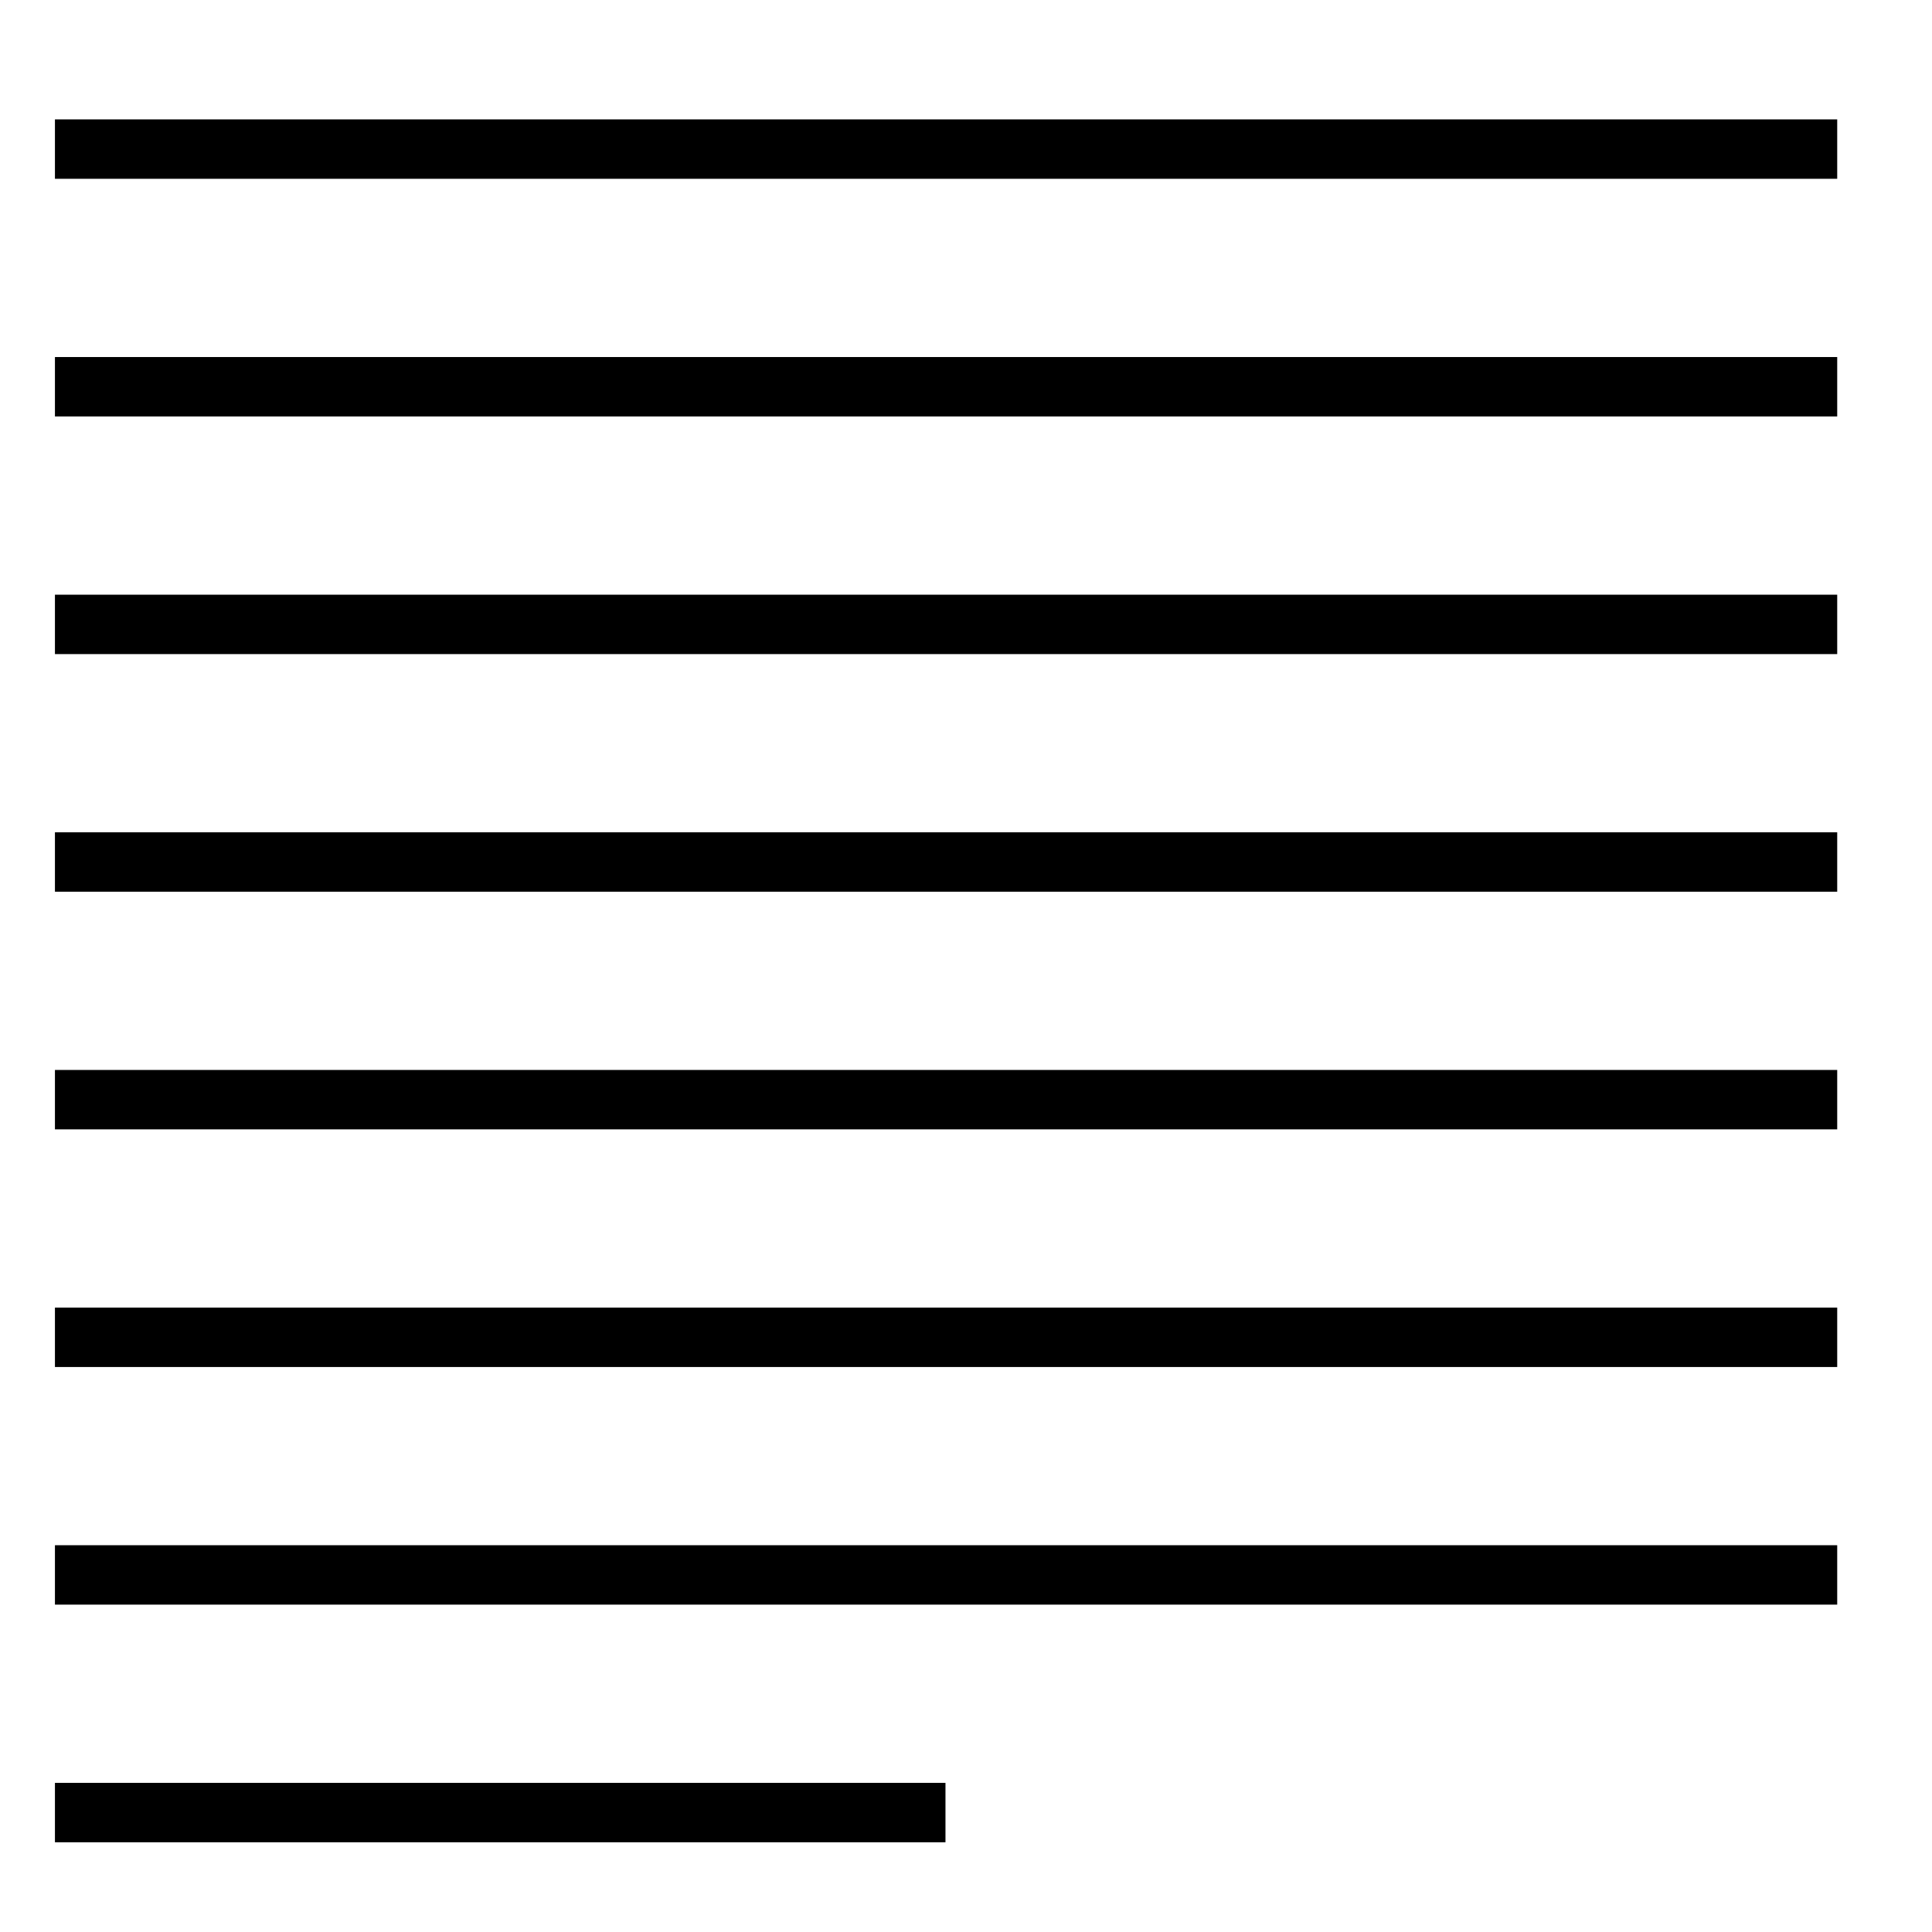
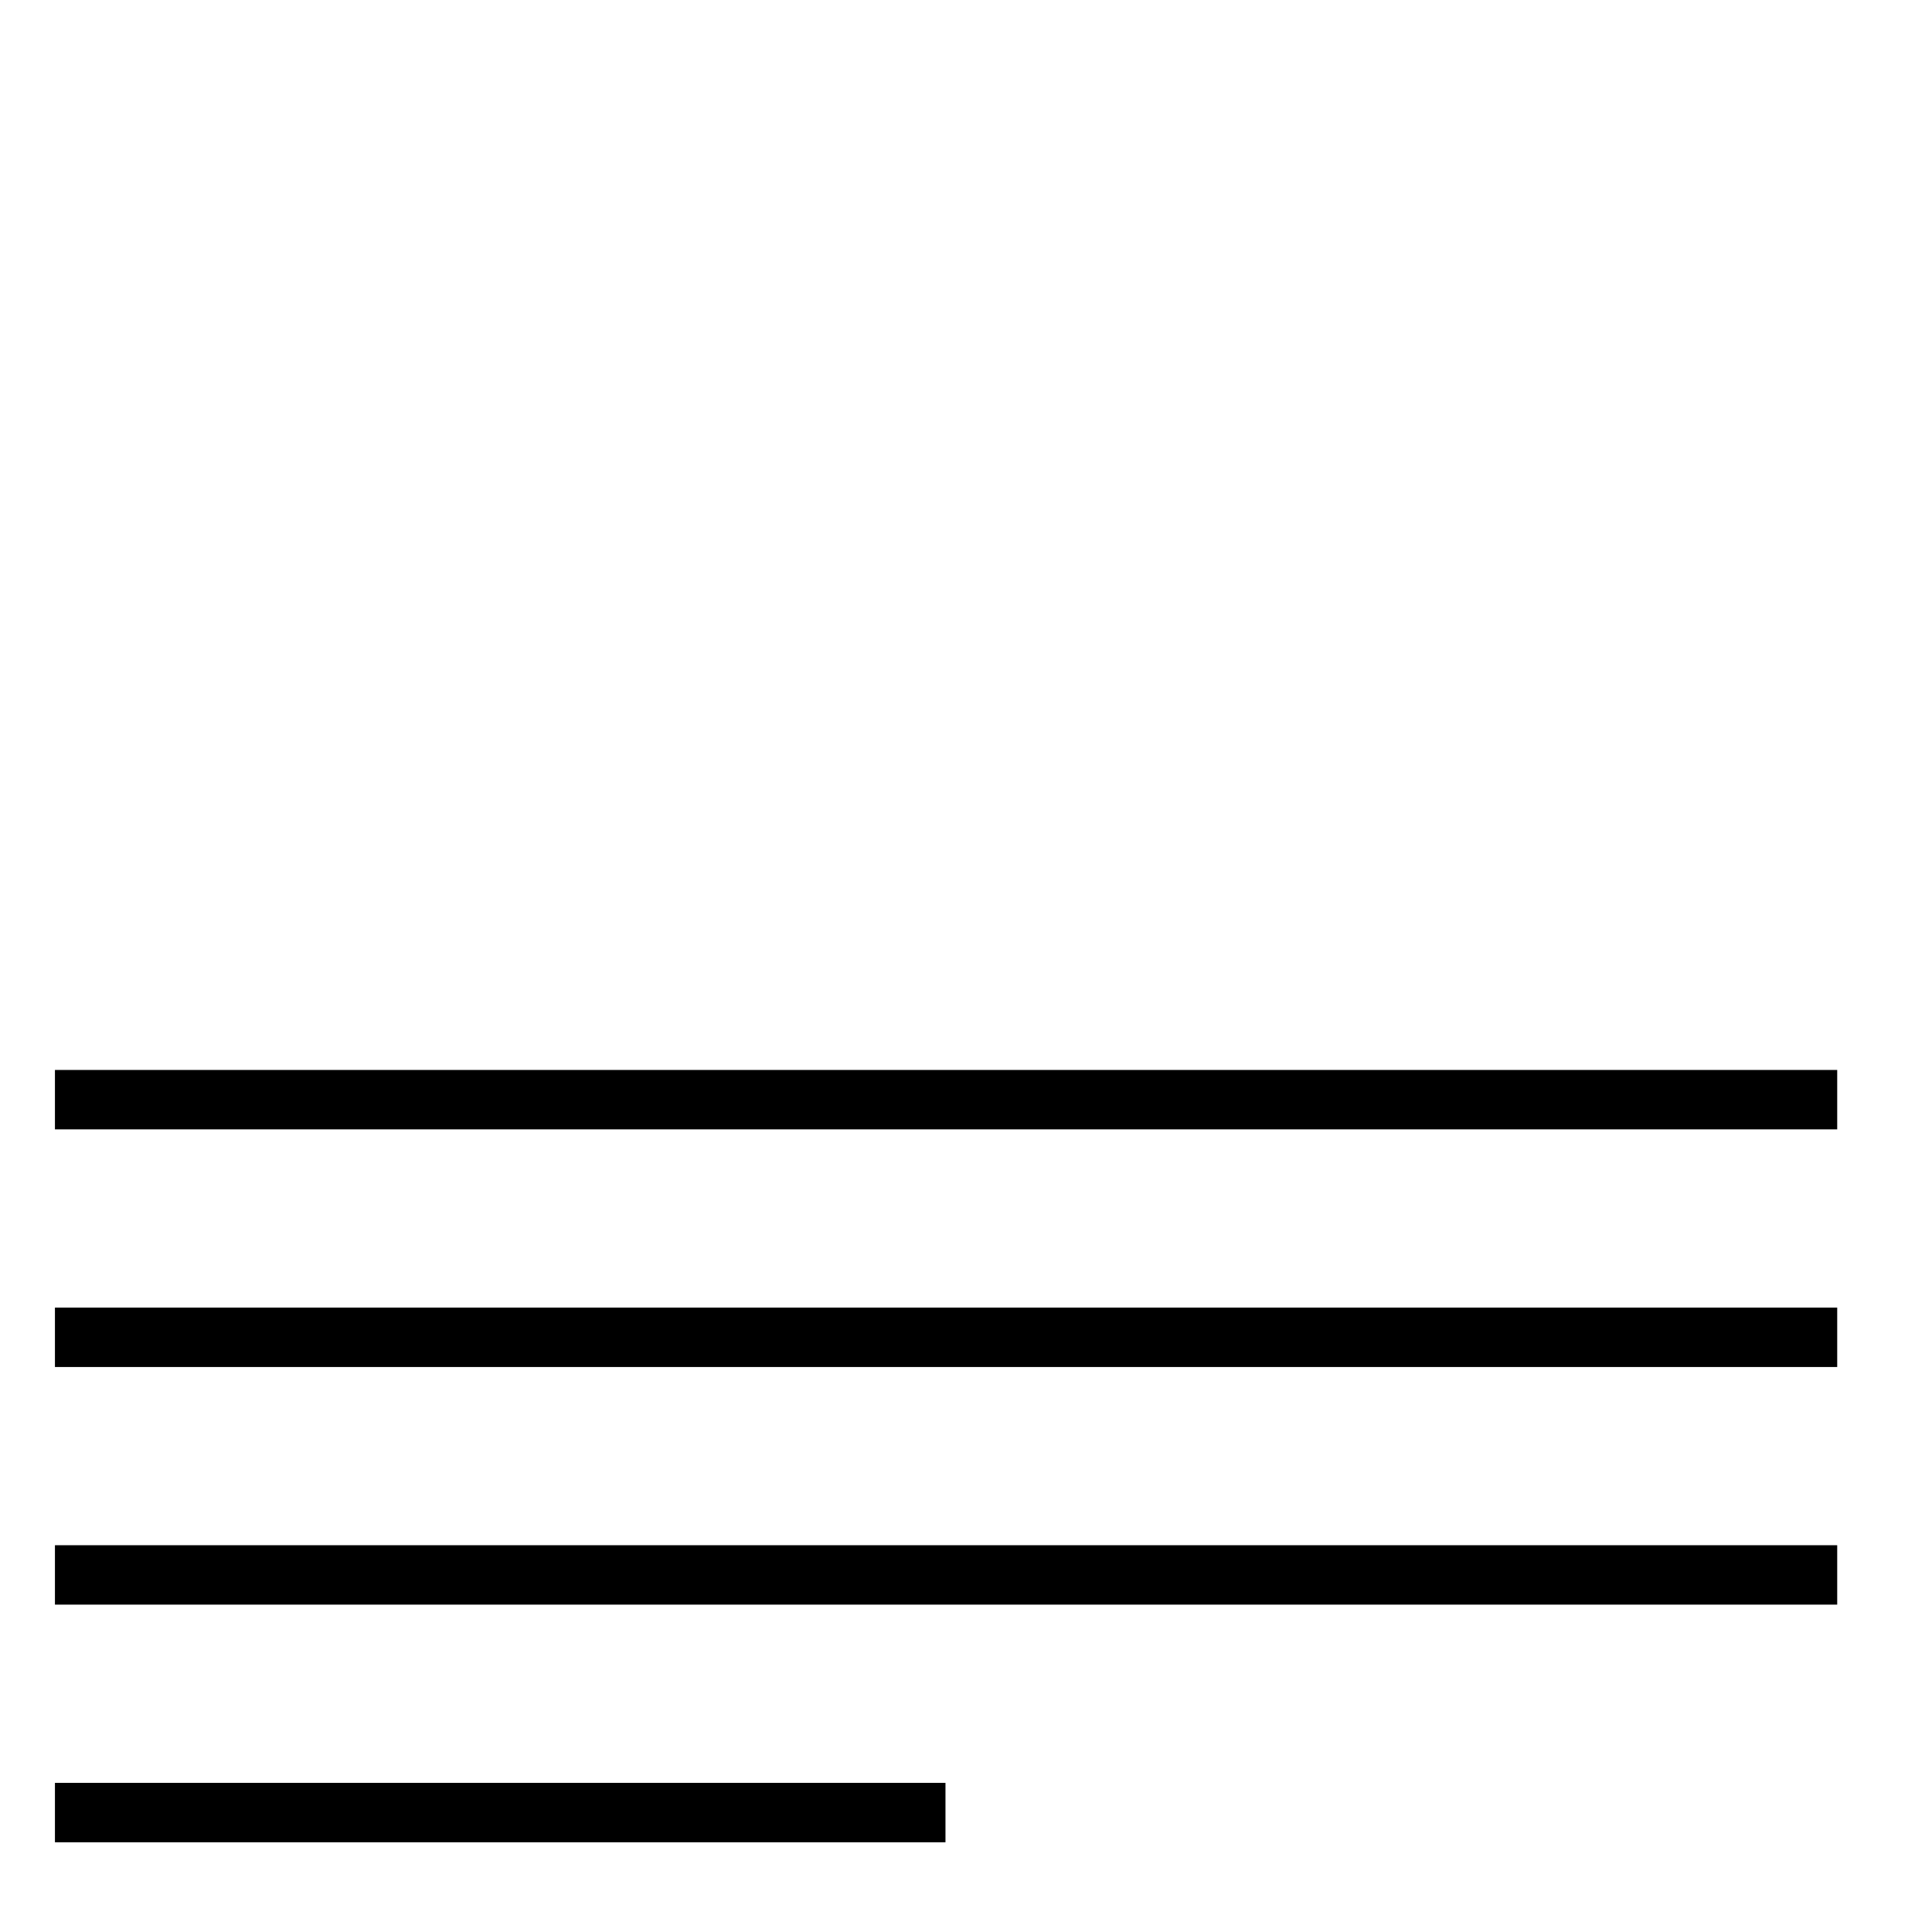
<svg xmlns="http://www.w3.org/2000/svg" fill="#000000" width="800px" height="800px" version="1.1" viewBox="144 144 512 512">
  <g>
-     <path d="m158.56 175.64h472.32v15.742h-472.32z" />
-     <path d="m158.56 238.62h472.32v15.742h-472.32z" />
    <path d="m158.56 490.53h472.32v15.742h-472.32z" />
-     <path d="m158.56 301.6h472.32v15.742h-472.32z" />
    <path d="m158.56 553.5h472.32v15.742h-472.32z" />
    <path d="m158.56 427.55h472.32v15.742h-472.32z" />
-     <path d="m158.56 364.57h472.32v15.742h-472.32z" />
    <path d="m158.56 616.48h236v15.742h-236z" />
  </g>
</svg>